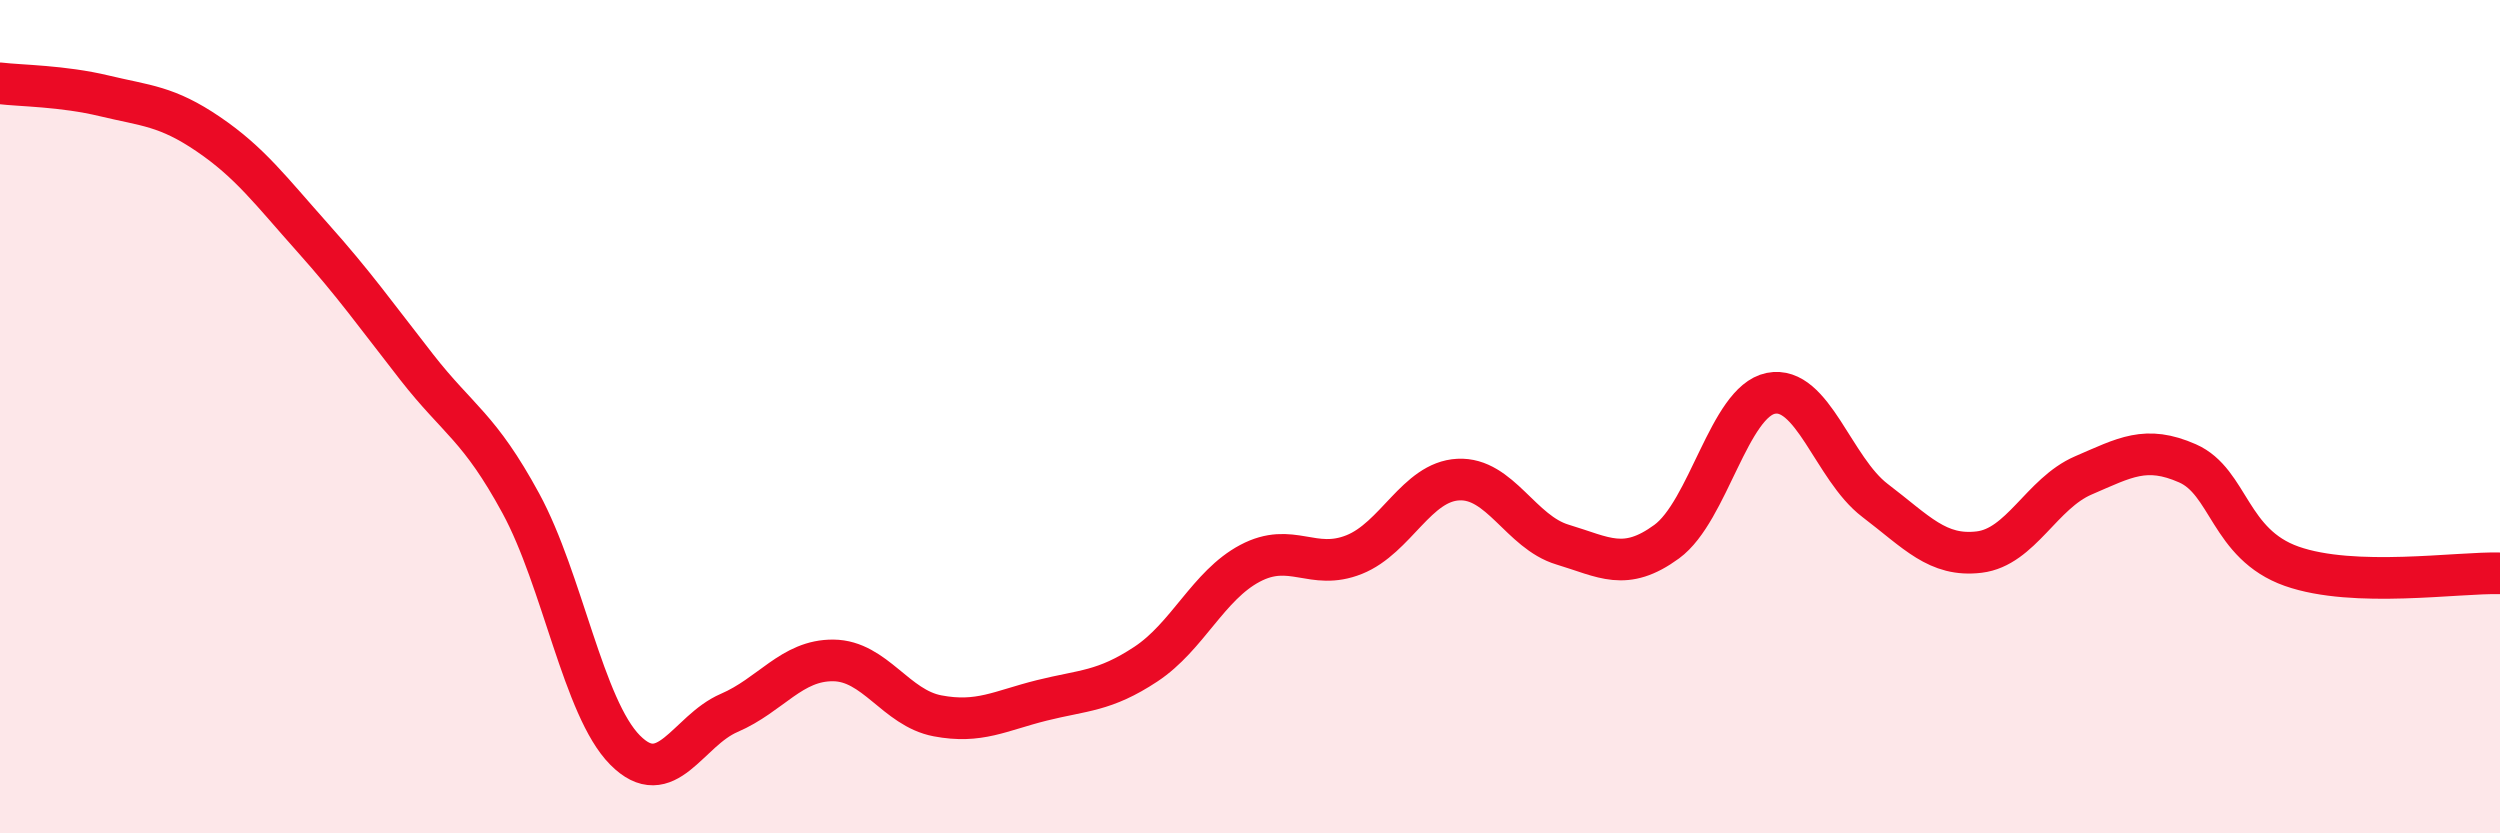
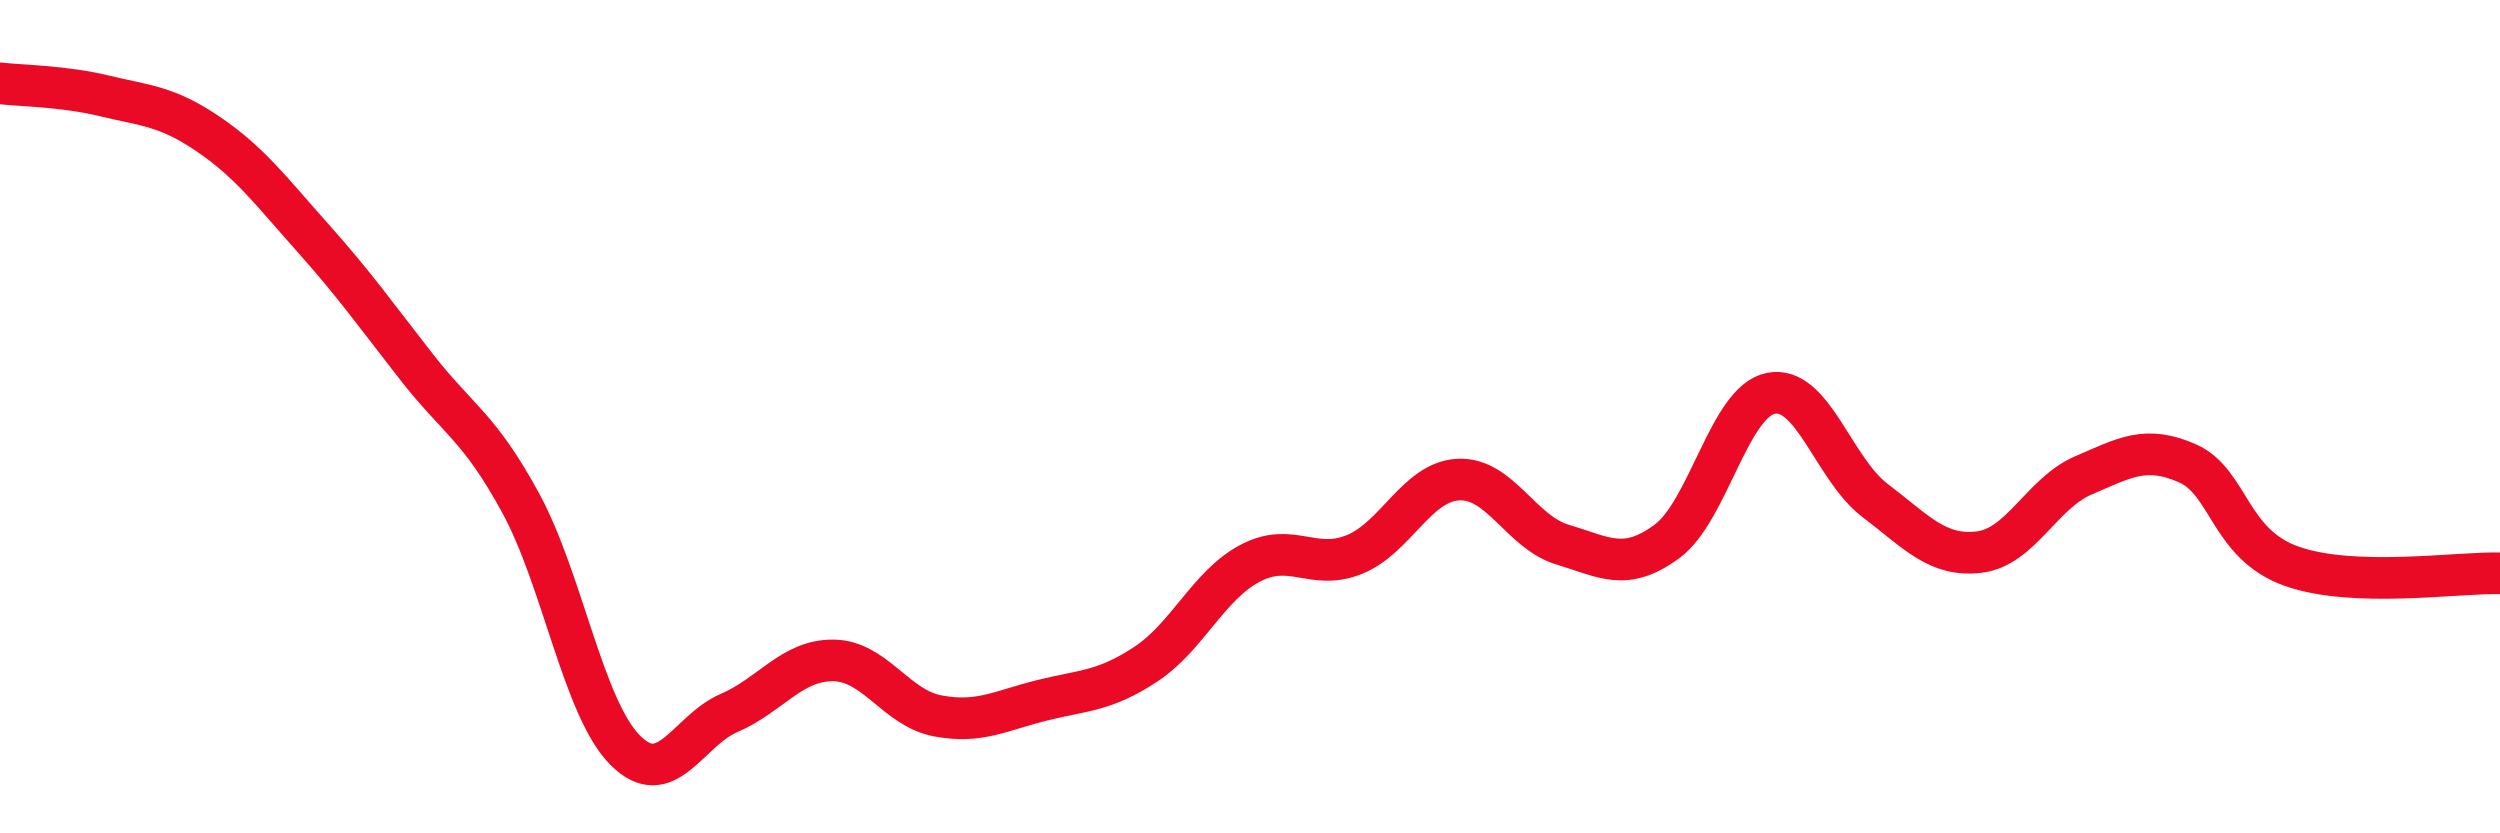
<svg xmlns="http://www.w3.org/2000/svg" width="60" height="20" viewBox="0 0 60 20">
-   <path d="M 0,2 C 0.5,2.06 1.5,2.06 2.5,2.3 C 3.5,2.54 4,2.54 5,3.22 C 6,3.9 6.5,4.58 7.5,5.7 C 8.5,6.82 9,7.53 10,8.81 C 11,10.09 11.5,10.24 12.5,12.08 C 13.5,13.92 14,16.99 15,18 C 16,19.01 16.5,17.54 17.5,17.11 C 18.5,16.68 19,15.84 20,15.85 C 21,15.86 21.5,16.99 22.5,17.18 C 23.5,17.37 24,17.06 25,16.81 C 26,16.56 26.5,16.6 27.5,15.94 C 28.5,15.28 29,14.05 30,13.52 C 31,12.99 31.5,13.71 32.5,13.31 C 33.5,12.91 34,11.56 35,11.51 C 36,11.46 36.5,12.77 37.5,13.07 C 38.5,13.37 39,13.73 40,13 C 41,12.27 41.5,9.64 42.5,9.44 C 43.5,9.24 44,11.25 45,12.01 C 46,12.77 46.5,13.37 47.5,13.25 C 48.5,13.13 49,11.84 50,11.41 C 51,10.98 51.5,10.68 52.5,11.12 C 53.5,11.56 53.5,13.06 55,13.59 C 56.5,14.12 59,13.73 60,13.76L60 20L0 20Z" fill="#EB0A25" opacity="0.1" stroke-linecap="round" stroke-linejoin="round" />
  <path d="M 0,2 C 0.5,2.06 1.5,2.06 2.5,2.3 C 3.5,2.54 4,2.54 5,3.22 C 6,3.9 6.5,4.58 7.5,5.7 C 8.5,6.82 9,7.53 10,8.81 C 11,10.09 11.5,10.24 12.5,12.08 C 13.5,13.92 14,16.99 15,18 C 16,19.01 16.5,17.54 17.5,17.11 C 18.5,16.68 19,15.84 20,15.85 C 21,15.86 21.5,16.99 22.5,17.18 C 23.5,17.37 24,17.06 25,16.81 C 26,16.56 26.5,16.6 27.5,15.94 C 28.5,15.28 29,14.05 30,13.52 C 31,12.99 31.5,13.71 32.5,13.31 C 33.5,12.91 34,11.56 35,11.51 C 36,11.46 36.5,12.77 37.5,13.07 C 38.5,13.37 39,13.73 40,13 C 41,12.27 41.5,9.64 42.5,9.44 C 43.5,9.24 44,11.25 45,12.01 C 46,12.77 46.5,13.37 47.5,13.25 C 48.5,13.13 49,11.84 50,11.41 C 51,10.98 51.5,10.68 52.5,11.12 C 53.5,11.56 53.5,13.06 55,13.59 C 56.5,14.12 59,13.73 60,13.76" stroke="#EB0A25" stroke-width="1" fill="none" stroke-linecap="round" stroke-linejoin="round" />
</svg>